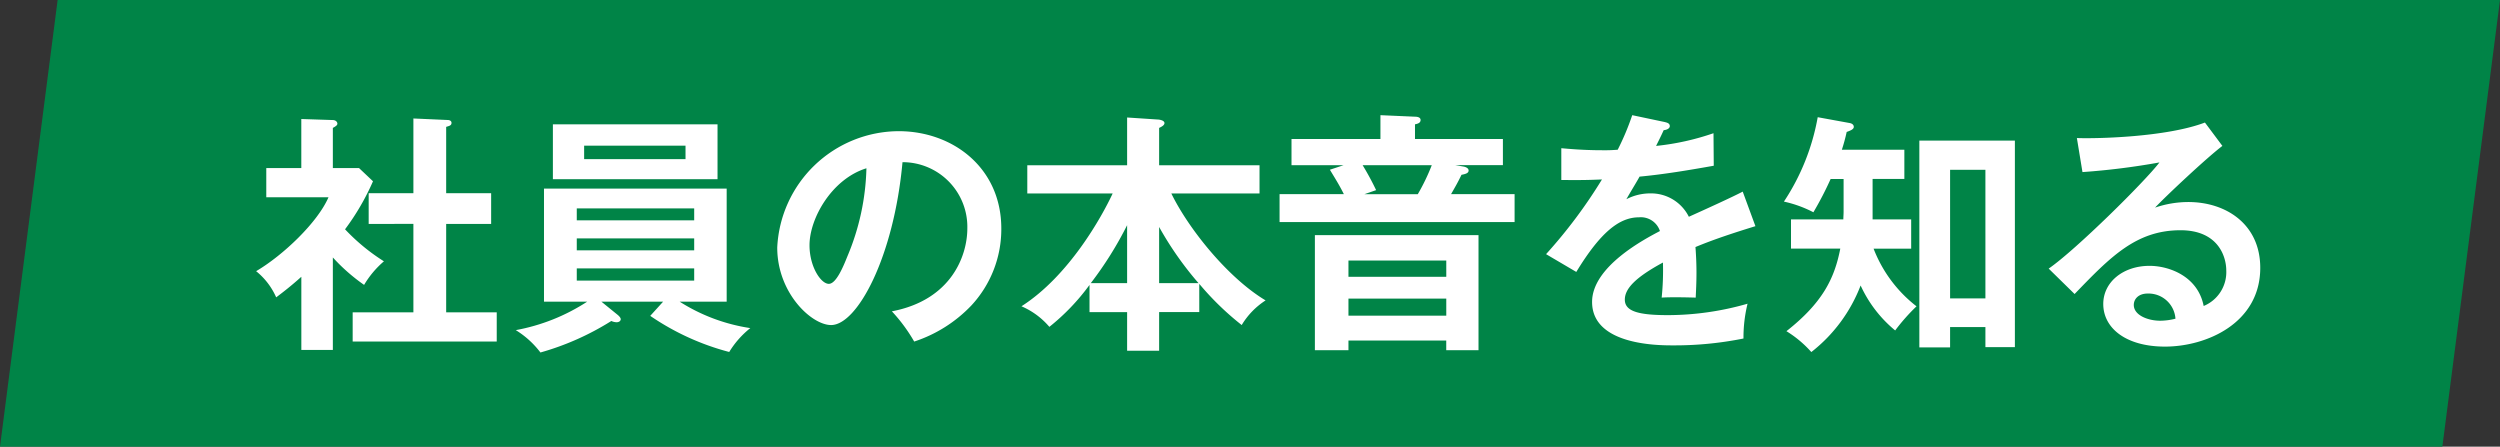
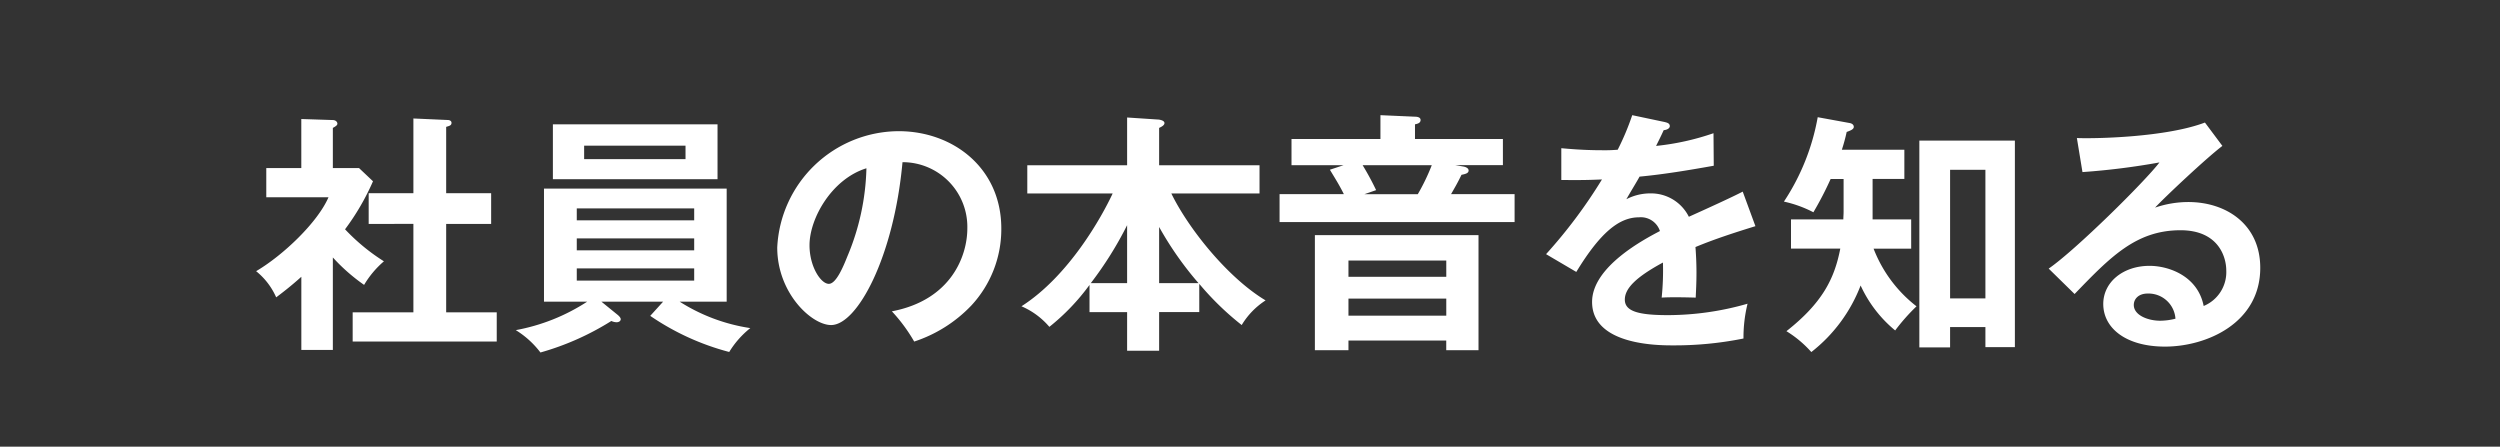
<svg xmlns="http://www.w3.org/2000/svg" width="275.5" height="49.225" viewBox="0 0 275.5 49.225">
  <rect x="0" y="0" width="275.5" height="49.225" fill="#333333" stroke="none" />
  <g id="グループ_8615" data-name="グループ 8615" transform="translate(719 3727)">
-     <path id="パス_23507" data-name="パス 23507" d="M-1.648,0H267.5l-6.352,49.225H-8Z" transform="translate(-711 -3727)" fill="#008447" />
    <path id="パス_24869" data-name="パス 24869" d="M8.68-8.148a20.442,20.442,0,0,0,3.444,3.024,10.391,10.391,0,0,1,2.184-2.6,21.822,21.822,0,0,1-4.284-3.528,26.547,26.547,0,0,0,3.08-5.292L11.564-18H8.68v-4.424c.364-.2.5-.308.5-.476,0-.14-.14-.392-.532-.392l-3.444-.112V-18H1.344v3.22H8.2C7-12.012,3.22-8.4.224-6.636A7.647,7.647,0,0,1,2.436-3.752c.7-.532,1.624-1.232,2.772-2.268V2.044H8.68Zm8.876-3.7V-2.1H10.864V1.12H26.74V-2.1H21.168v-9.744h4.956v-3.388H21.168V-22.54c.392-.112.588-.168.588-.448,0-.2-.2-.308-.42-.308l-3.78-.168v8.232H12.628v3.388Zm26.1,10.136A27.944,27.944,0,0,0,52.36,2.268,10.054,10.054,0,0,1,54.684-.364,20.018,20.018,0,0,1,46.9-3.276h5.18v-12.46H31.948v12.46h4.76A21.536,21.536,0,0,1,28.84-.14a9.961,9.961,0,0,1,2.716,2.464,29.843,29.843,0,0,0,7.812-3.472,1.442,1.442,0,0,0,.588.14c.252,0,.448-.14.448-.336,0-.168-.2-.364-.336-.476L38.276-3.276h6.8Zm4.844-8.54v1.316H35.56v-1.316ZM35.56-12.236v-1.316H48.5v1.316ZM48.5-6.944V-5.6H35.56V-6.944ZM32.928-22.82v6.048H51.072V-22.82Zm14.616,2.352v1.484H36.372v-1.484ZM72.744,1.12a15.267,15.267,0,0,0,6.3-3.976,12.349,12.349,0,0,0,3.3-8.484c0-6.692-5.348-10.724-11.312-10.724A13.46,13.46,0,0,0,57.652-9.24c0,5.012,3.78,8.54,5.936,8.54,2.884,0,6.916-7.5,7.868-17.948A7.131,7.131,0,0,1,78.6-11.34c0,2.94-1.708,7.868-8.316,9.128A18,18,0,0,1,72.744,1.12Zm-5.264-19.1a26.528,26.528,0,0,1-2.1,9.716c-.448,1.12-1.232,3.024-2.044,3.024-.868,0-2.128-1.876-2.128-4.256C61.208-12.46,63.672-16.8,67.48-17.976Zm36.68,12.74A31.488,31.488,0,0,0,108.836-.7a8.322,8.322,0,0,1,2.632-2.716C107.3-5.908,102.956-11.34,101.08-15.2H110.8v-3.108H99.736v-4.116c.308-.14.588-.308.588-.532,0-.308-.588-.392-.728-.392l-3.388-.224v5.264h-11V-15.2h9.408c-1.176,2.52-4.788,9.072-10.052,12.432A8.356,8.356,0,0,1,87.64-.5a23.951,23.951,0,0,0,4.424-4.62v3h4.144V2.128h3.528V-2.128h4.424ZM99.736-5.32v-6.188a36.667,36.667,0,0,0,4.34,6.188Zm-3.528,0h-4a39.789,39.789,0,0,0,4-6.384Zm35.168,6.328V2.072h3.556V-10.612H116.9V2.072h3.7V1.008ZM120.6-1.736V-3.612h10.78v1.876Zm0-4.284V-7.812h10.78V-6.02ZM127.932-21.2V-22.82c.28-.056.616-.14.616-.476s-.448-.364-.616-.364l-3.808-.168V-21.2h-9.8v2.884h5.74l-1.512.5c.728,1.2,1.064,1.736,1.54,2.688h-7.084v3.08h25.9v-3.08h-7c.448-.784.728-1.26,1.148-2.128.42-.084.784-.168.784-.476,0-.224-.252-.392-.644-.448l-.812-.14h5.236V-21.2ZM122.36-15.12l1.288-.448a30.465,30.465,0,0,0-1.484-2.744h7.616a22.69,22.69,0,0,1-1.54,3.192Zm29.512-8.708a28.538,28.538,0,0,1-1.6,3.808,16.881,16.881,0,0,1-1.708.056c-2.184,0-3.864-.168-4.508-.224v3.5c2.268.028,3.108,0,4.48-.056a54.9,54.9,0,0,1-6.16,8.232l3.332,1.96c2.66-4.368,4.732-6.02,6.916-6.02a2.214,2.214,0,0,1,2.3,1.512c-1.708.9-7.476,3.92-7.476,7.812,0,4.788,7.336,4.788,8.9,4.788a38.313,38.313,0,0,0,7.784-.756,15.68,15.68,0,0,1,.448-3.836,31.881,31.881,0,0,1-8.792,1.26c-3.3,0-4.732-.448-4.732-1.708,0-1.2,1.148-2.436,4.2-4.088a29.192,29.192,0,0,1-.14,3.864c1.288-.084,3.556,0,3.752,0,.028-.7.084-1.54.084-2.772,0-.728-.028-1.708-.112-2.8,2.016-.84,4.144-1.54,6.608-2.3l-1.4-3.808c-1.176.616-3.948,1.876-5.936,2.772a4.65,4.65,0,0,0-4.228-2.576,5.7,5.7,0,0,0-2.66.644c.476-.84,1.12-1.876,1.456-2.492,2.716-.252,5.516-.728,8.176-1.2l-.028-3.584a27.983,27.983,0,0,1-6.328,1.4c.336-.672.532-1.064.84-1.736.364-.028.672-.2.672-.448,0-.336-.364-.392-.56-.448ZM178.36-16.8h3.5v-3.22h-6.888a19.223,19.223,0,0,0,.532-1.96c.476-.168.784-.308.784-.56,0-.28-.28-.392-.448-.42l-3.528-.644a24.625,24.625,0,0,1-3.724,9.3,13.027,13.027,0,0,1,3.248,1.176,36.969,36.969,0,0,0,1.9-3.668h1.428v3.612c0,.28-.028.588-.028.84h-5.768v3.22H174.8c-.644,3.332-1.988,5.992-5.936,9.1a12.2,12.2,0,0,1,2.744,2.3,17.01,17.01,0,0,0,5.432-7.336,13.92,13.92,0,0,0,3.808,4.956,21.716,21.716,0,0,1,2.352-2.66,14.748,14.748,0,0,1-4.732-6.356h4.144v-3.22H178.36ZM190.792-.476V1.736h3.248V-21.028H183.512V1.764H186.9V-.476ZM186.9-3.64V-17.808h3.892V-3.64Zm28.084-19.376c-4.284,1.624-12.012,1.792-14.112,1.708l.616,3.752a78.687,78.687,0,0,0,8.484-1.064c-1.6,2.1-9.212,9.632-12.208,11.7l2.856,2.8c3.948-4.088,6.776-7.028,11.676-7.028,4.088,0,5.04,2.828,5.04,4.452A4.034,4.034,0,0,1,214.844-2.8c-.644-3.3-3.836-4.424-5.964-4.424-2.912,0-5.1,1.792-5.1,4.2,0,2.66,2.492,4.7,6.8,4.7,4.564,0,10.5-2.576,10.5-8.68,0-4.816-3.78-7.252-7.924-7.252a11.365,11.365,0,0,0-3.668.616c1.064-1.148,5.712-5.516,7.42-6.8ZM211.736-1.4a6.918,6.918,0,0,1-1.68.224c-1.372,0-2.912-.616-2.912-1.736,0-.644.5-1.26,1.54-1.26A2.979,2.979,0,0,1,211.736-1.4Z" transform="translate(-691 -3690.48)" fill="#fff" />
  </g>
</svg>